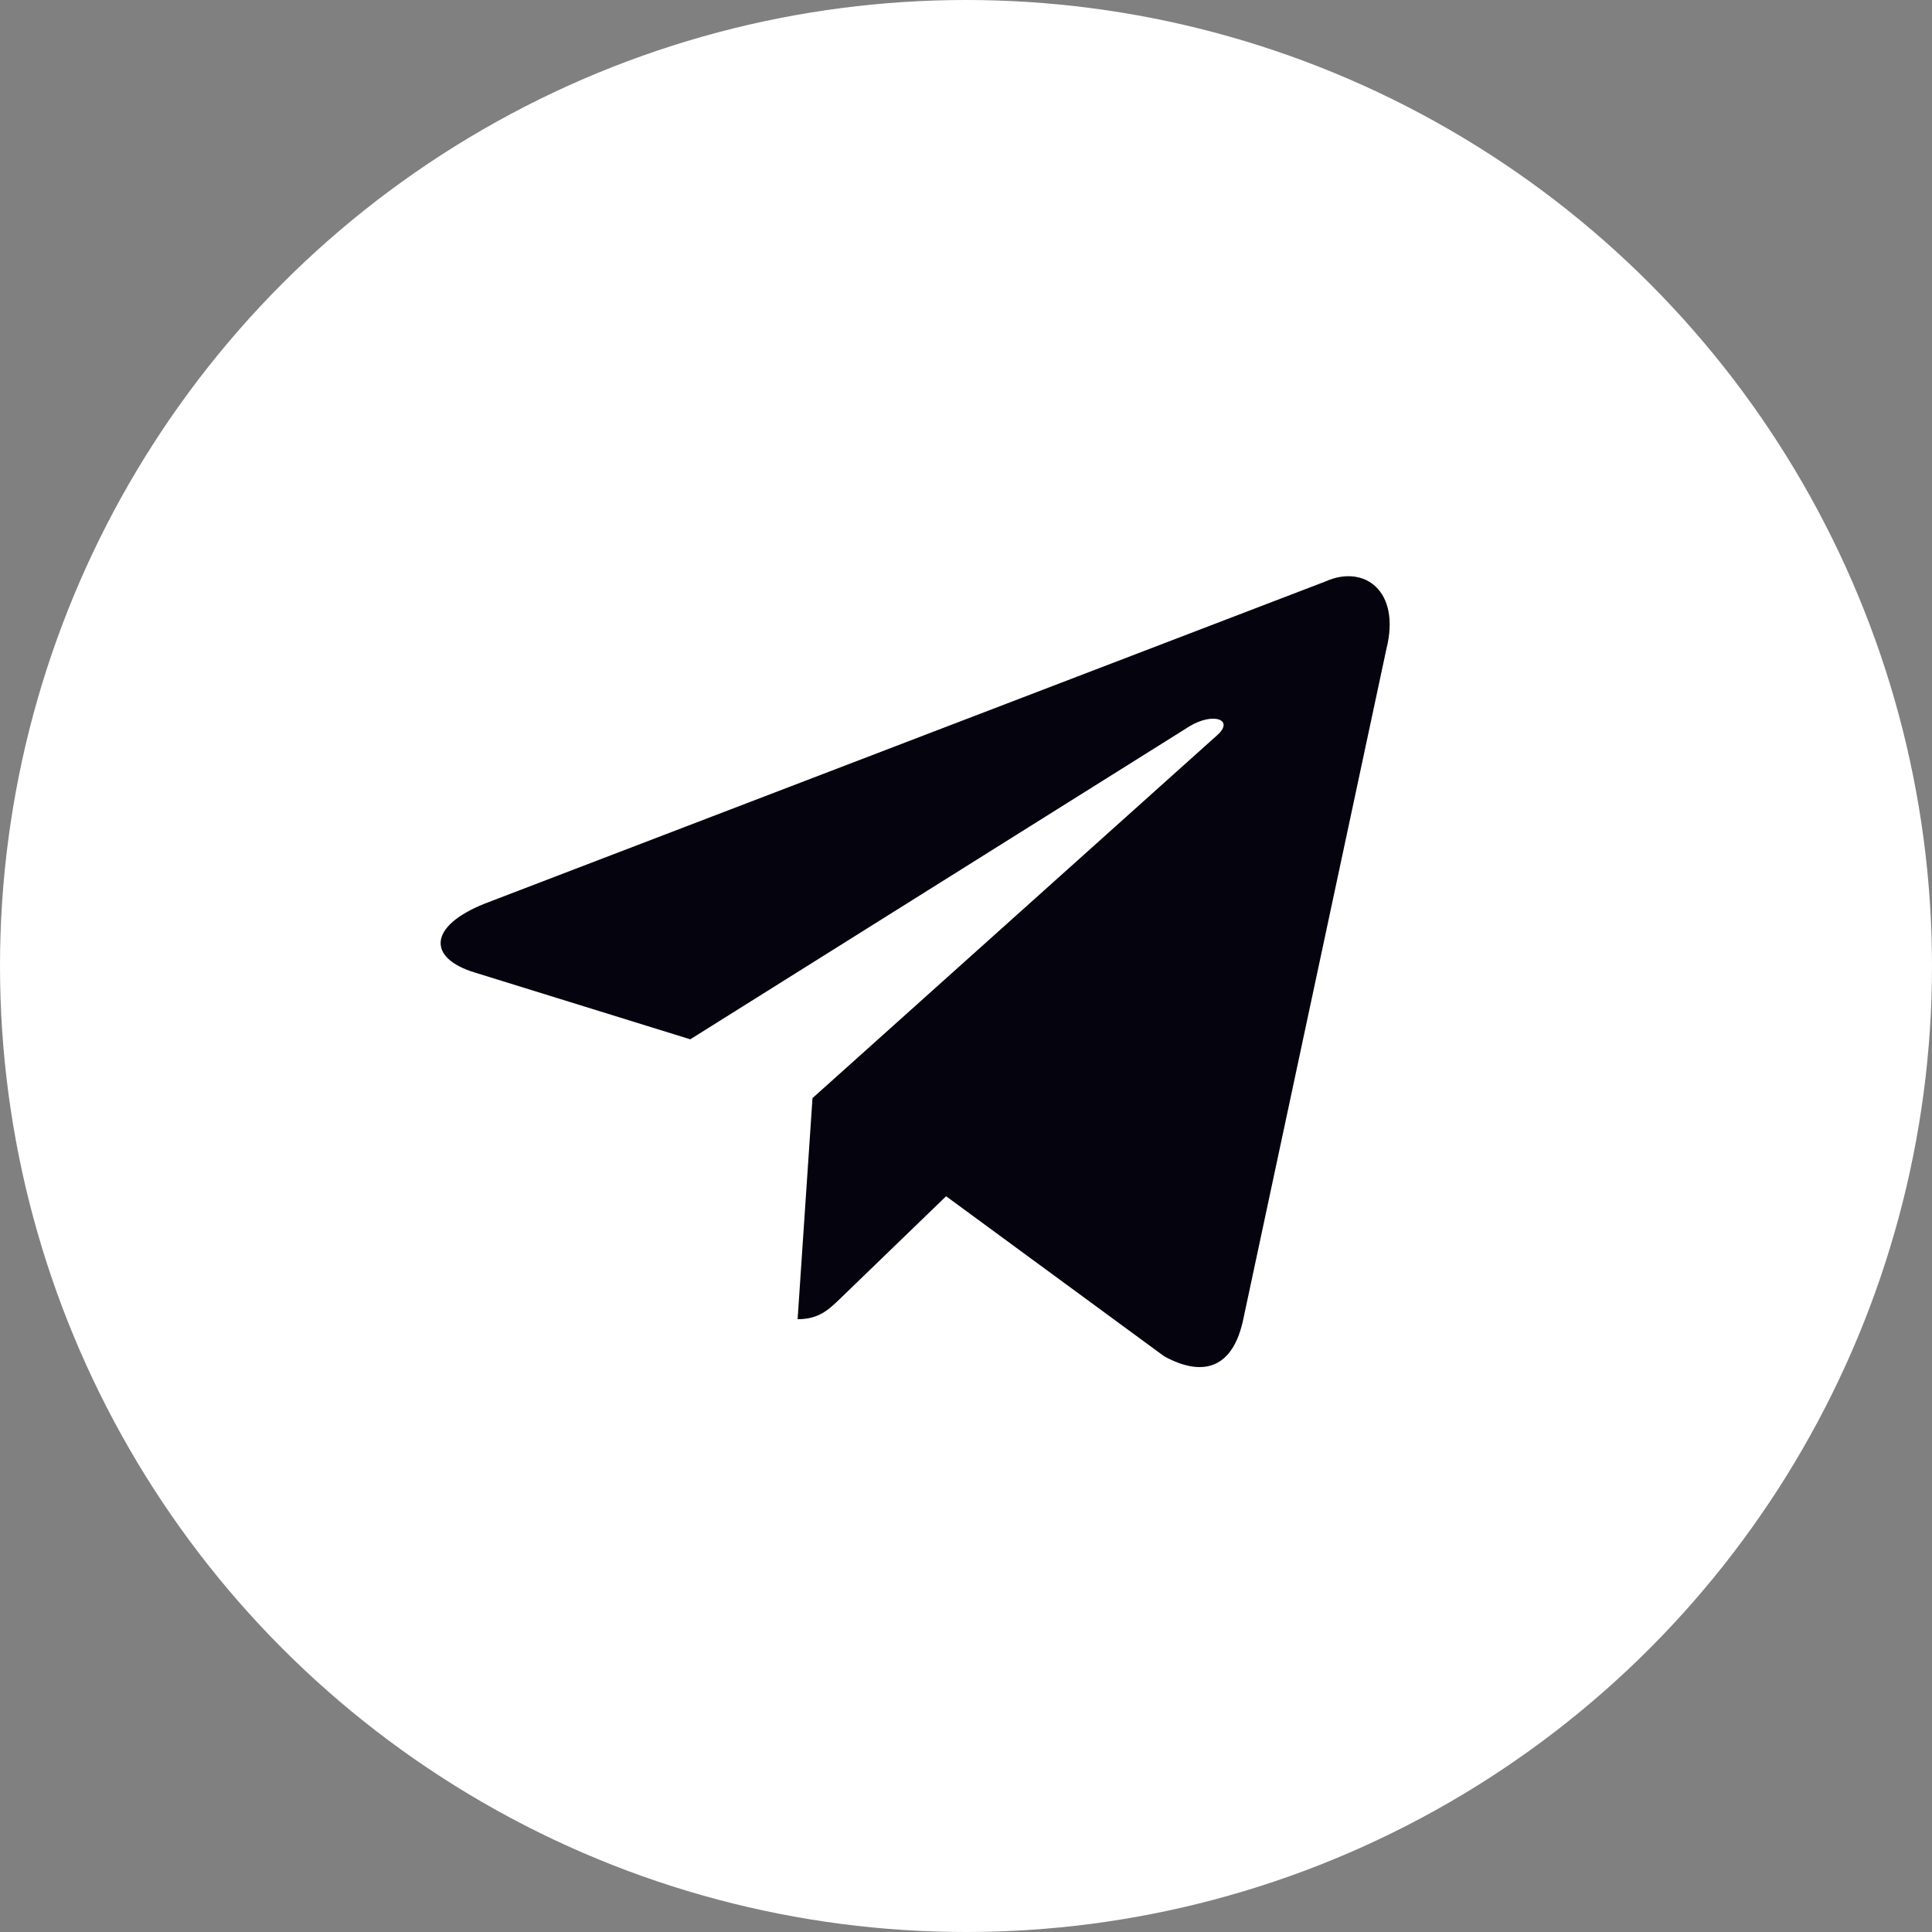
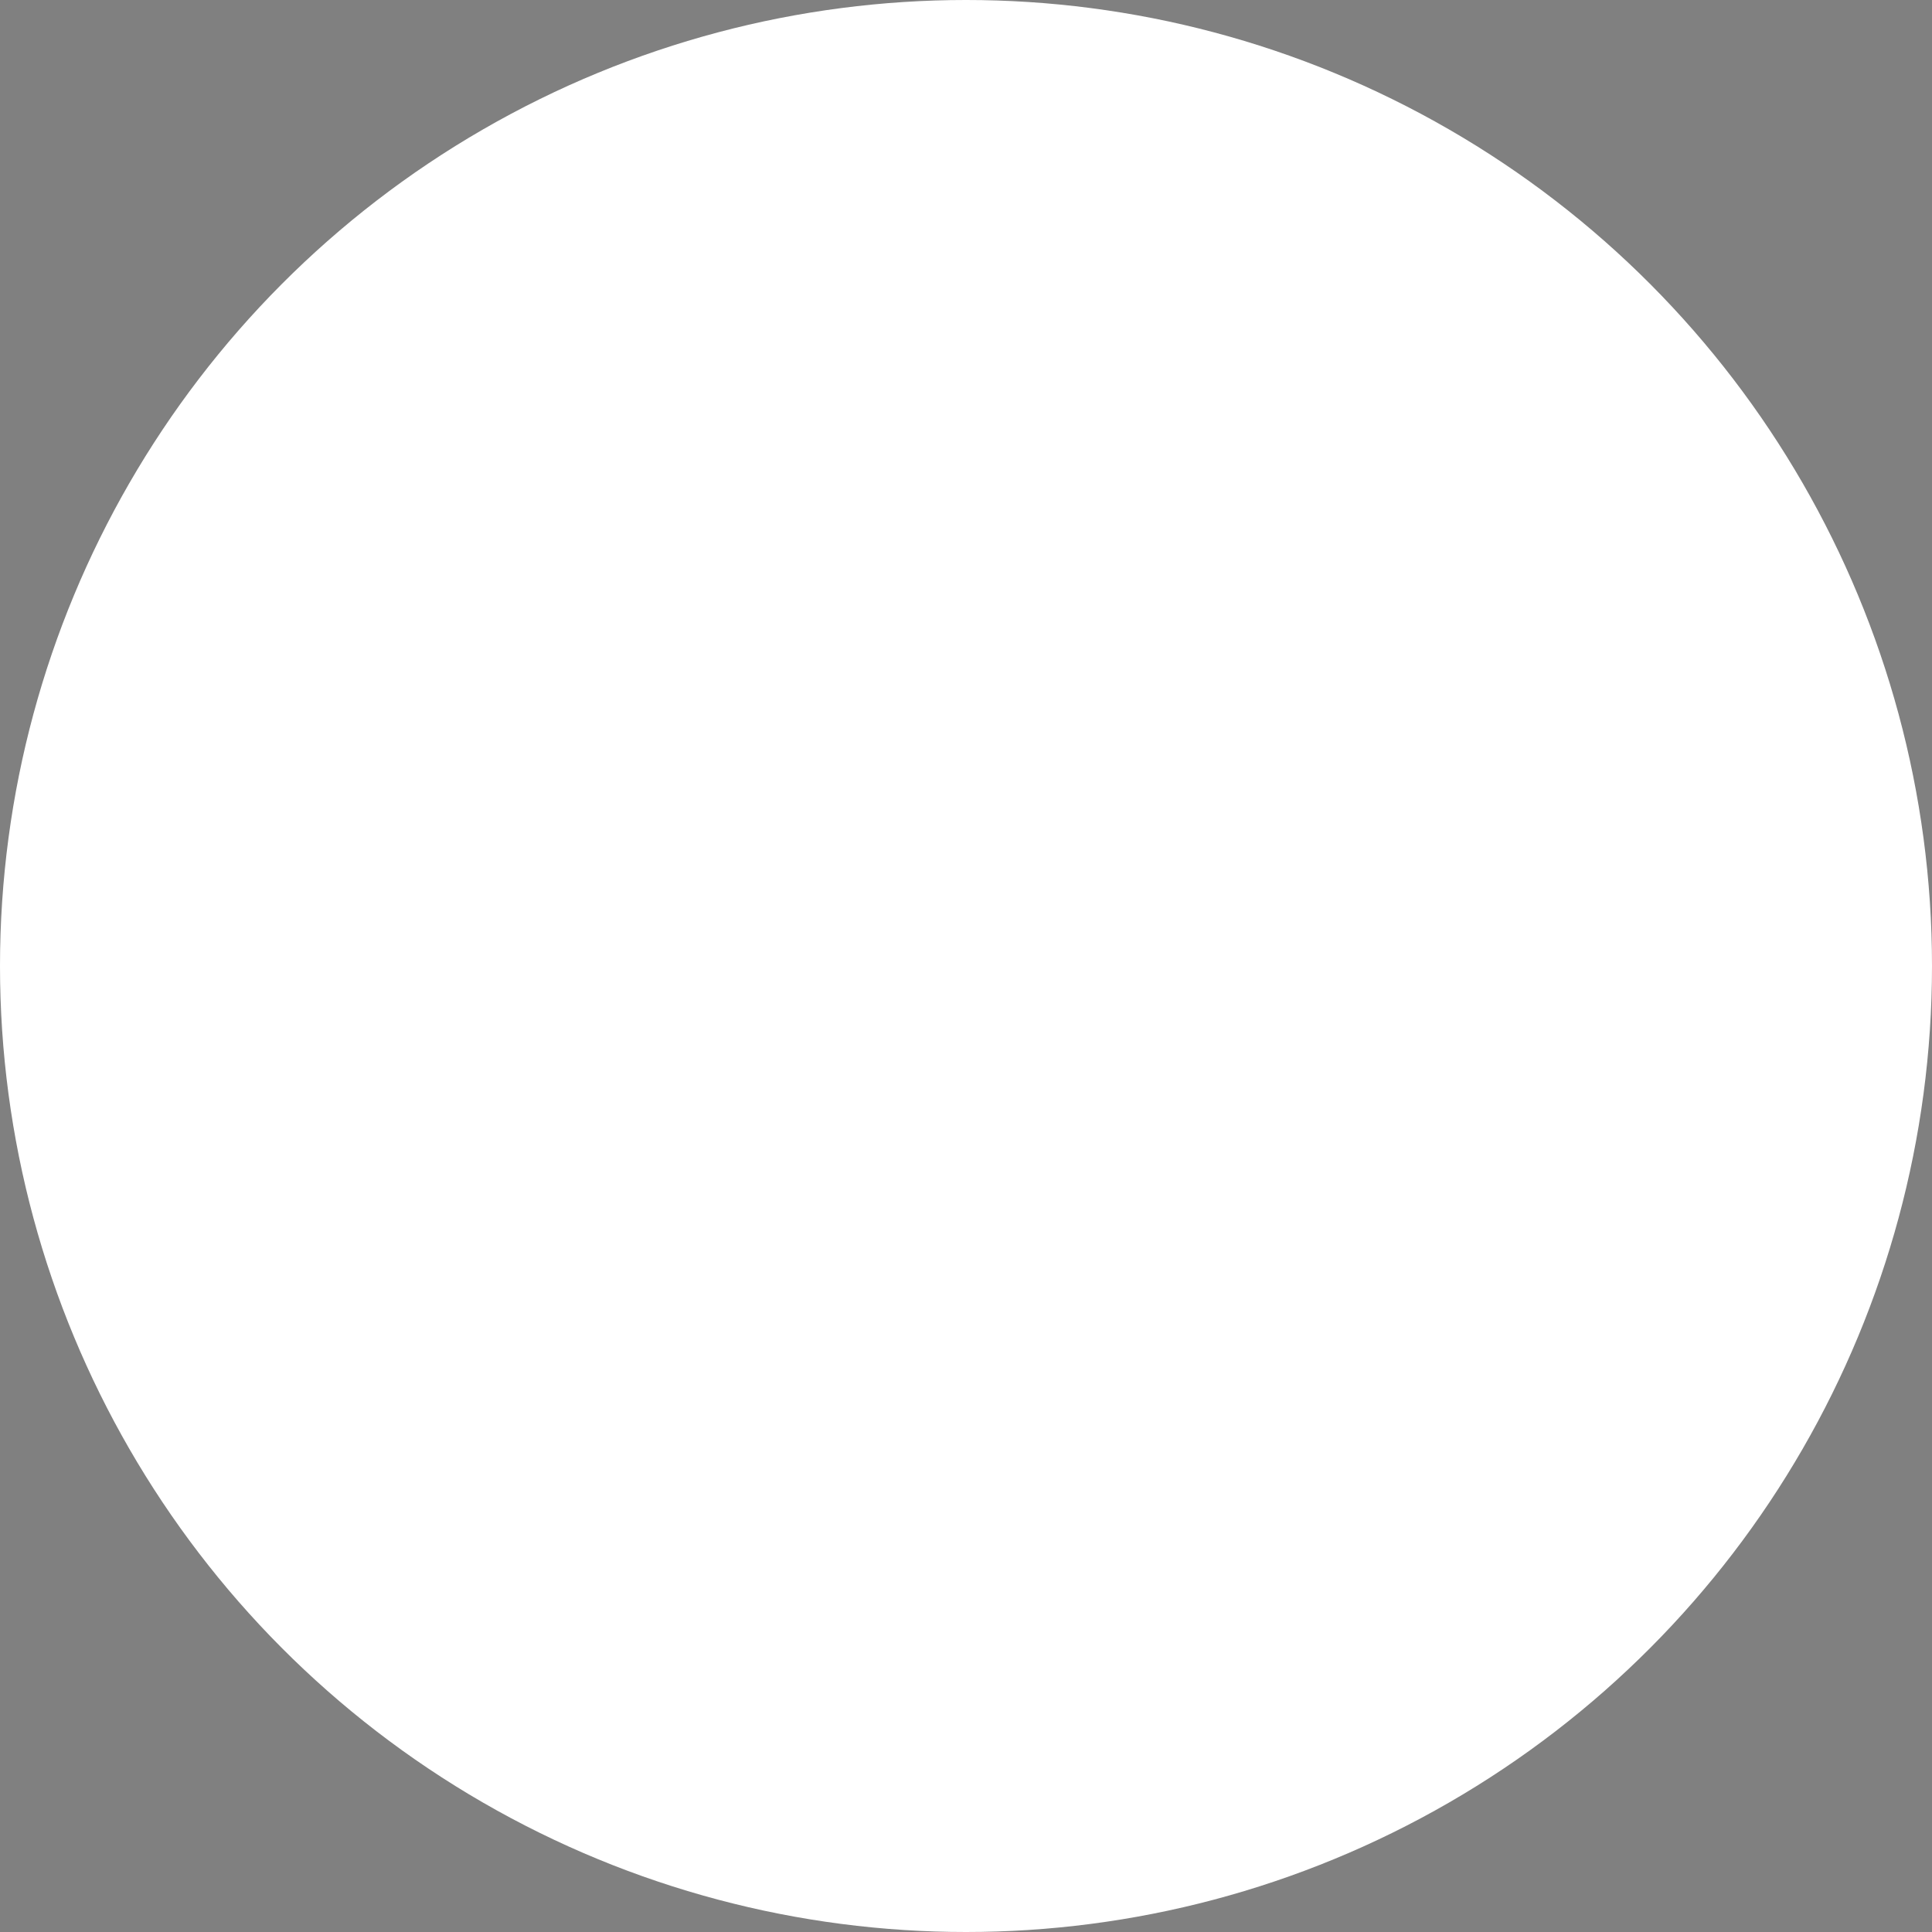
<svg xmlns="http://www.w3.org/2000/svg" width="57" height="57" viewBox="0 0 57 57" fill="none">
  <rect x="0" y="0" width="57" height="57" fill="#808080" stroke="none" />
  <circle cx="28.5" cy="28.5" r="28.5" fill="white" />
-   <path d="M39.11 17.153L14.307 26.657C12.615 27.332 12.624 28.271 13.997 28.689L20.365 30.663L35.098 21.426C35.795 21.005 36.431 21.232 35.908 21.693L23.971 32.398H23.968L23.971 32.399L23.532 38.921C24.175 38.921 24.459 38.628 24.82 38.282L27.913 35.293L34.347 40.015C35.533 40.664 36.385 40.331 36.68 38.924L40.903 19.147C41.336 17.424 40.242 16.645 39.11 17.153Z" fill="#05030E" />
</svg>